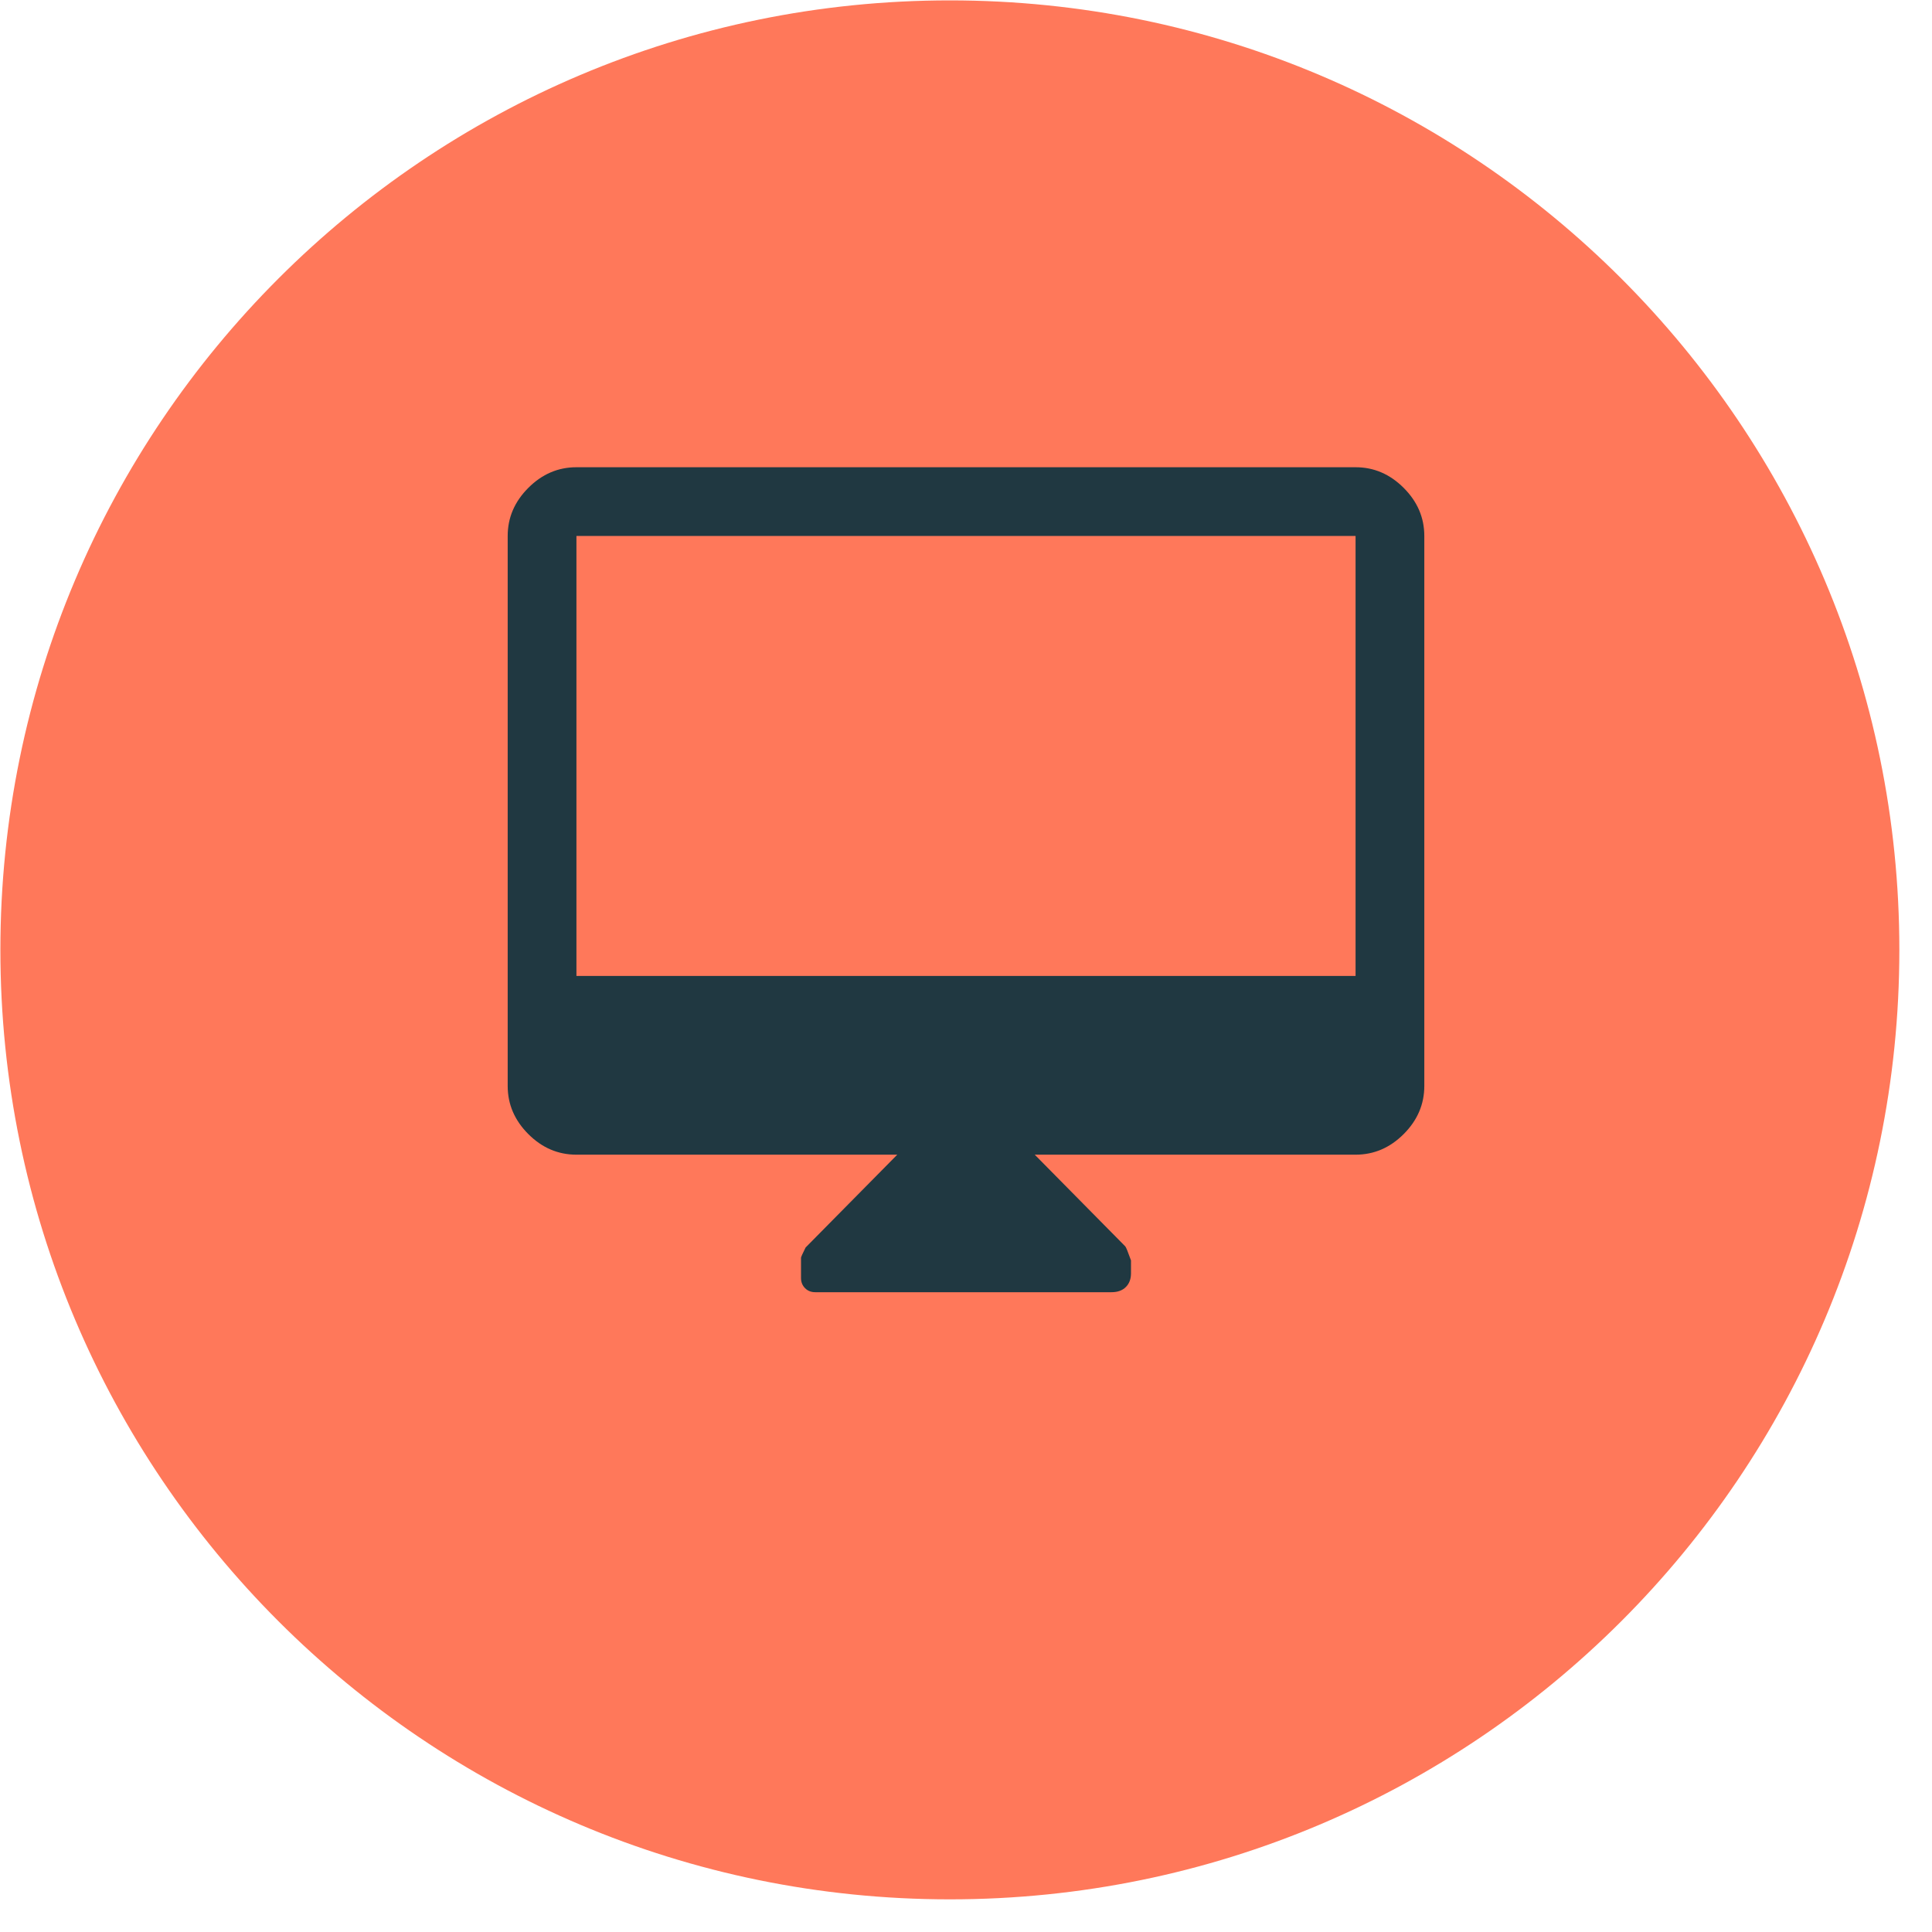
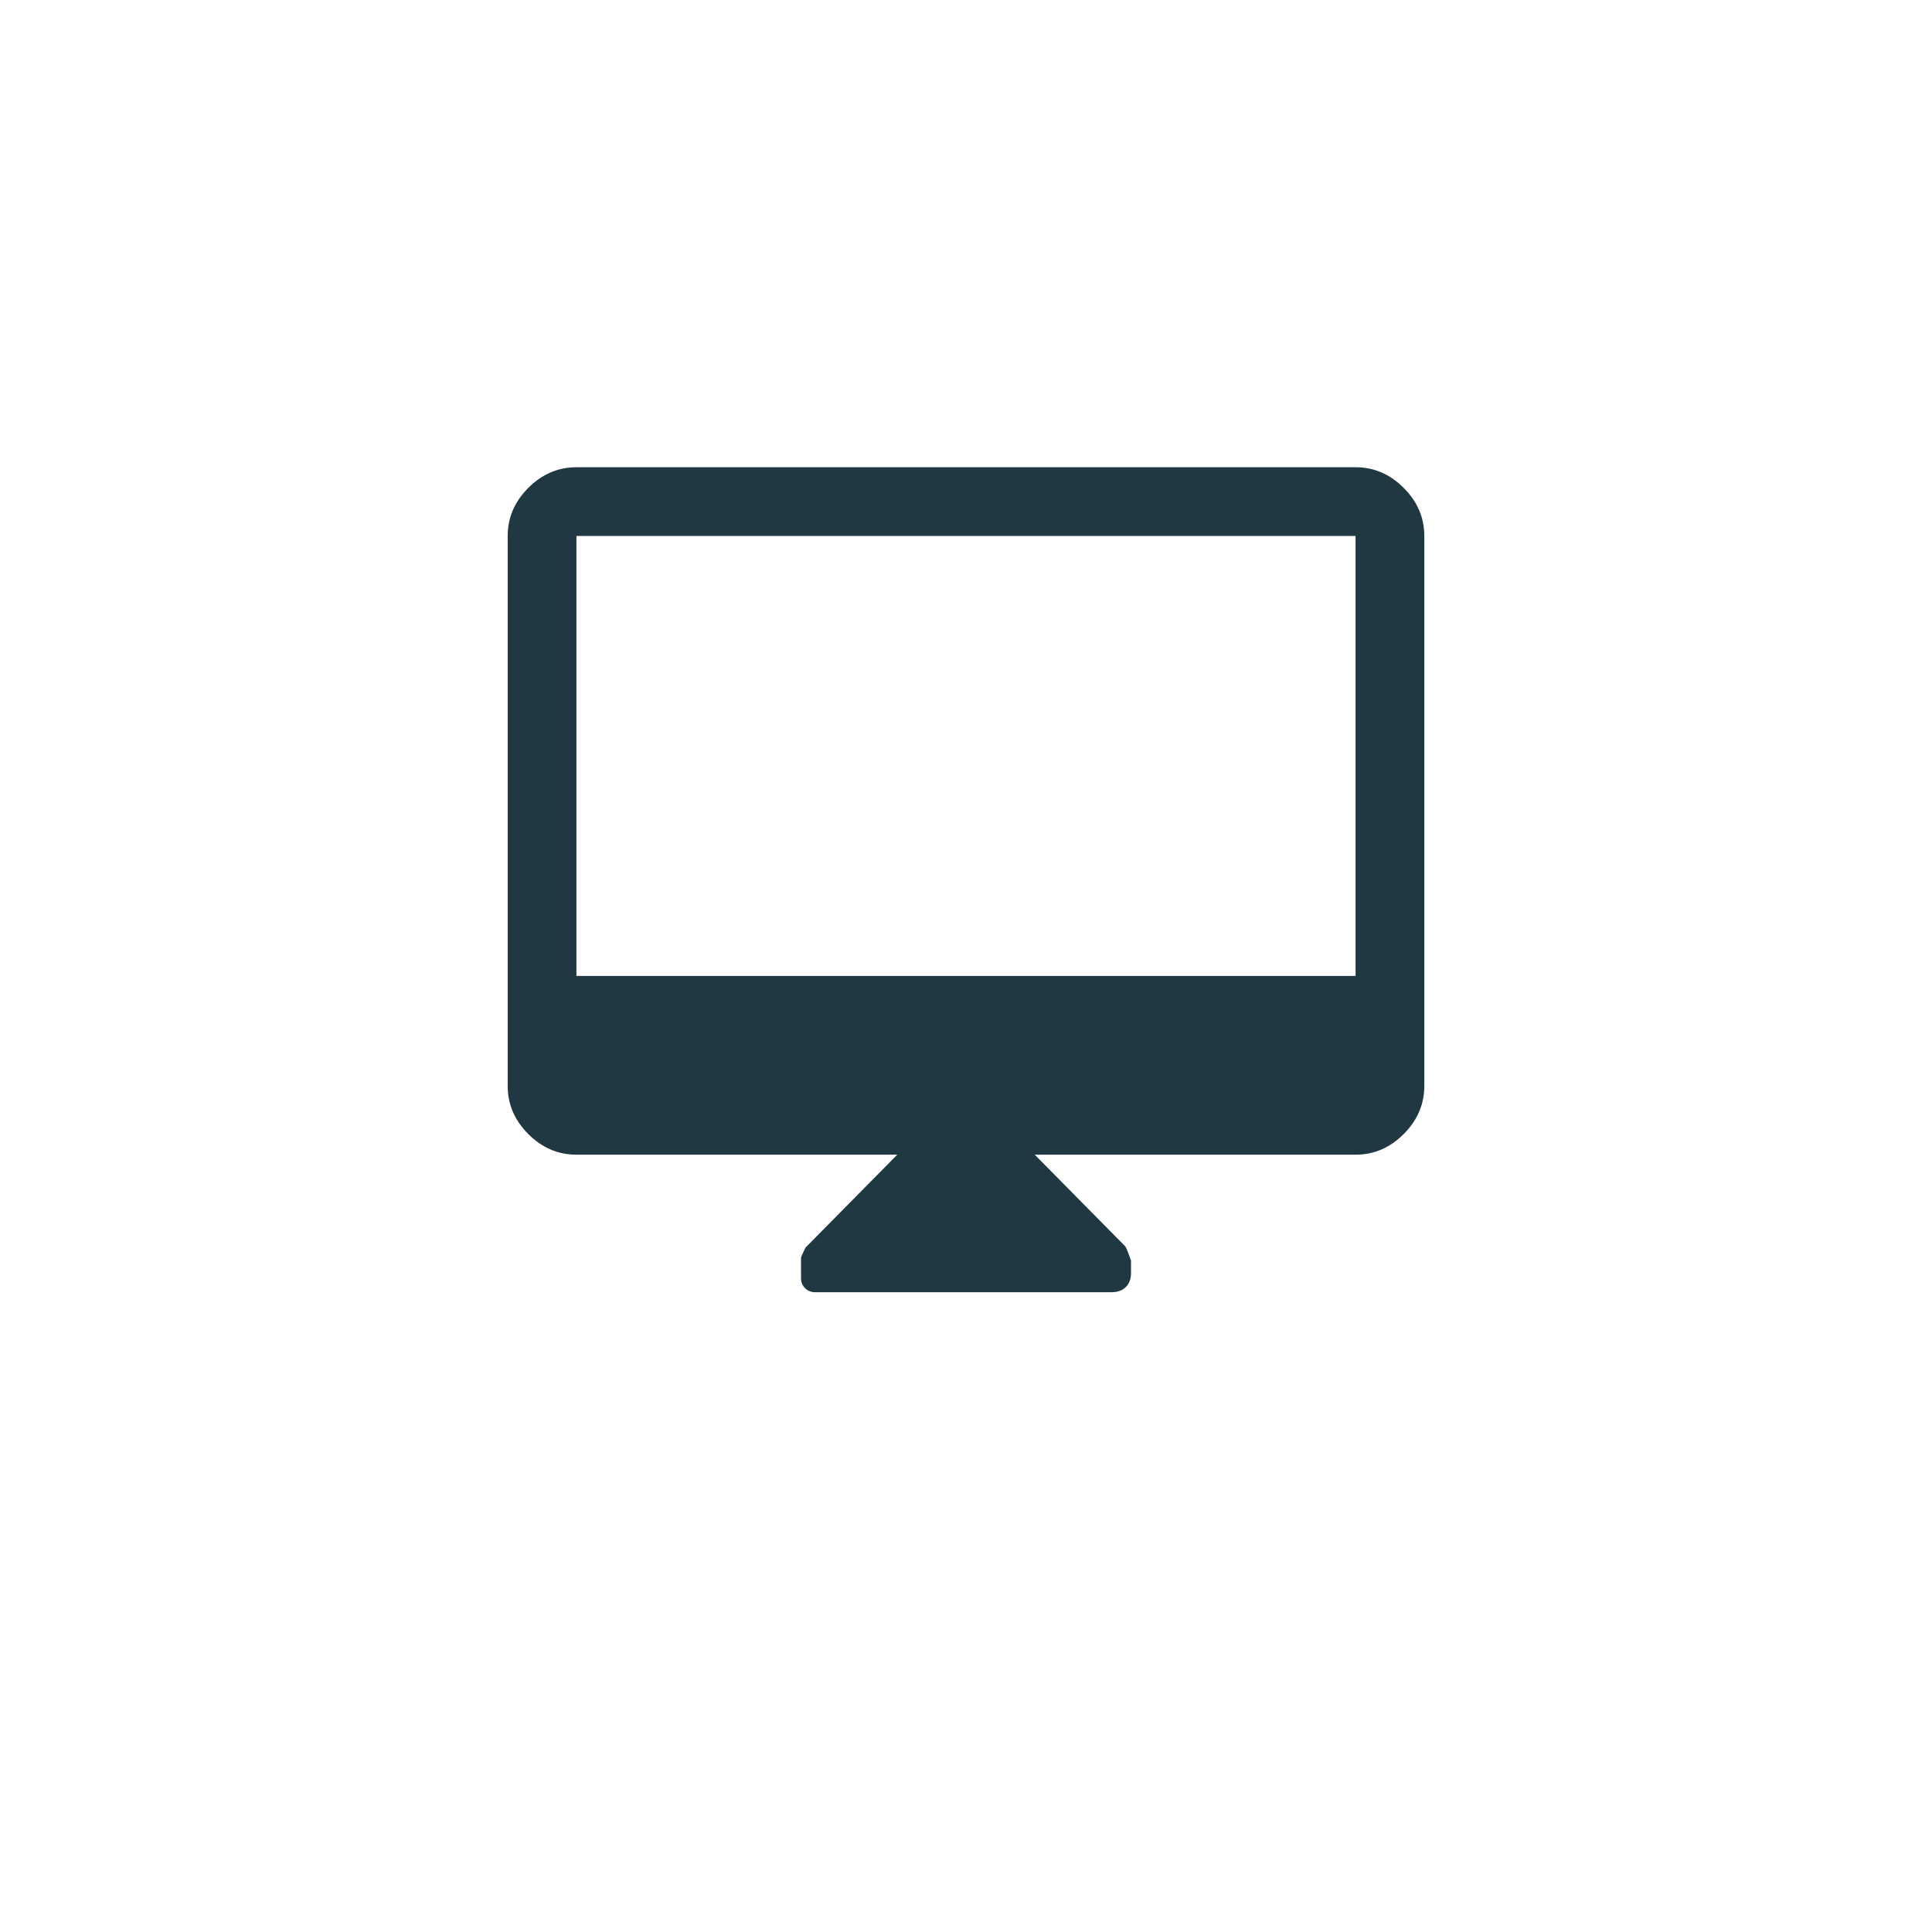
<svg xmlns="http://www.w3.org/2000/svg" width="50" height="50" viewBox="0 0 50 50" fill="none">
-   <path d="M24.583 0.01H24.582C11.012 0.01 0.01 11.012 0.01 24.582V24.583C0.01 38.154 11.012 49.155 24.582 49.155H24.583C38.154 49.155 49.155 38.154 49.155 24.583V24.582C49.155 11.012 38.154 0.01 24.583 0.01Z" fill="#FF785A" />
  <path d="M23.221 29.883H14.918C14.444 29.883 14.028 29.706 13.673 29.35C13.317 28.994 13.139 28.579 13.139 28.104V13.871C13.139 13.396 13.317 12.981 13.673 12.626C14.028 12.27 14.444 12.092 14.918 12.092H35.082C35.556 12.092 35.971 12.27 36.327 12.626C36.683 12.981 36.861 13.396 36.861 13.871V28.104C36.861 28.579 36.683 28.994 36.327 29.35C35.971 29.706 35.556 29.883 35.082 29.883H26.779L29.122 32.256C29.141 32.275 29.191 32.397 29.27 32.619V32.952C29.27 33.101 29.226 33.219 29.137 33.308C29.048 33.397 28.924 33.442 28.766 33.442H21.098C20.991 33.442 20.903 33.407 20.834 33.337C20.765 33.267 20.73 33.18 20.73 33.075V32.552C20.73 32.532 20.77 32.443 20.849 32.285L23.221 29.883ZM14.918 25.258H35.082V13.871H14.918V25.258Z" fill="#203841" />
</svg>